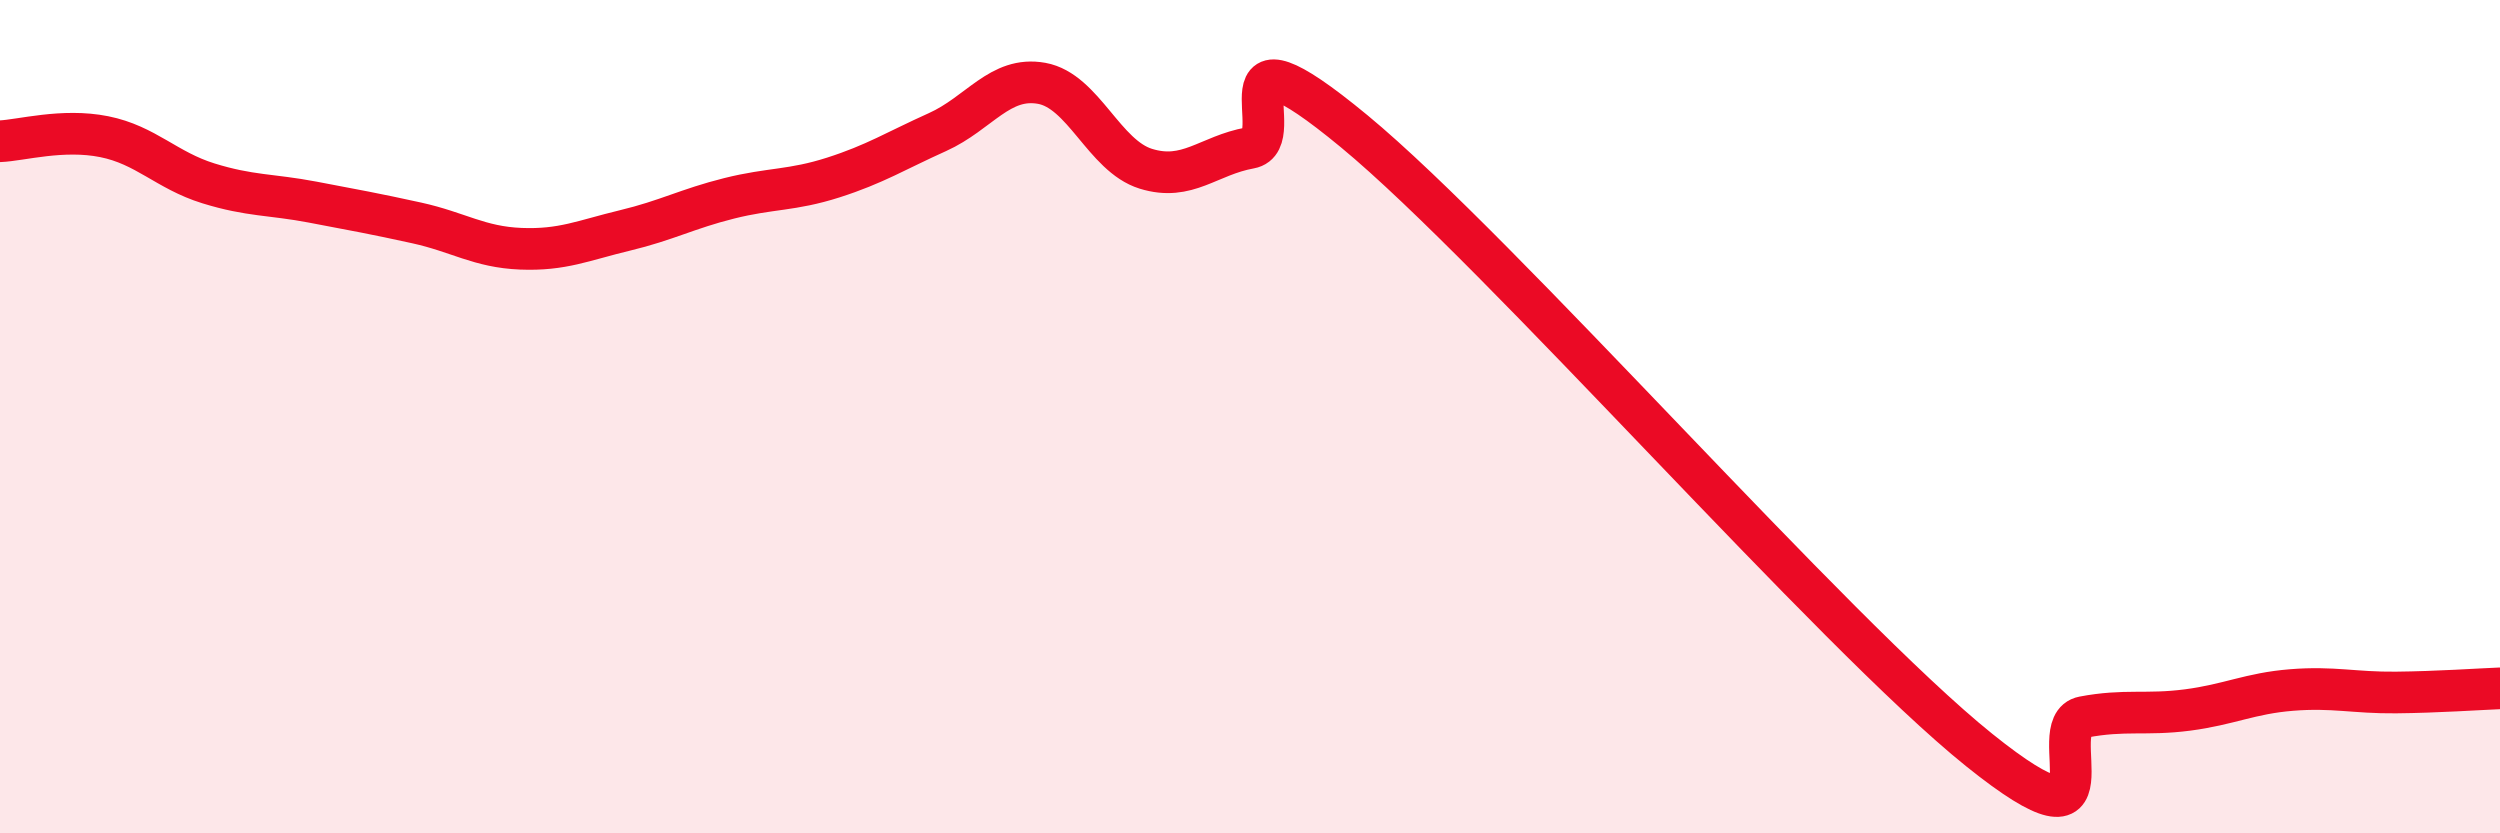
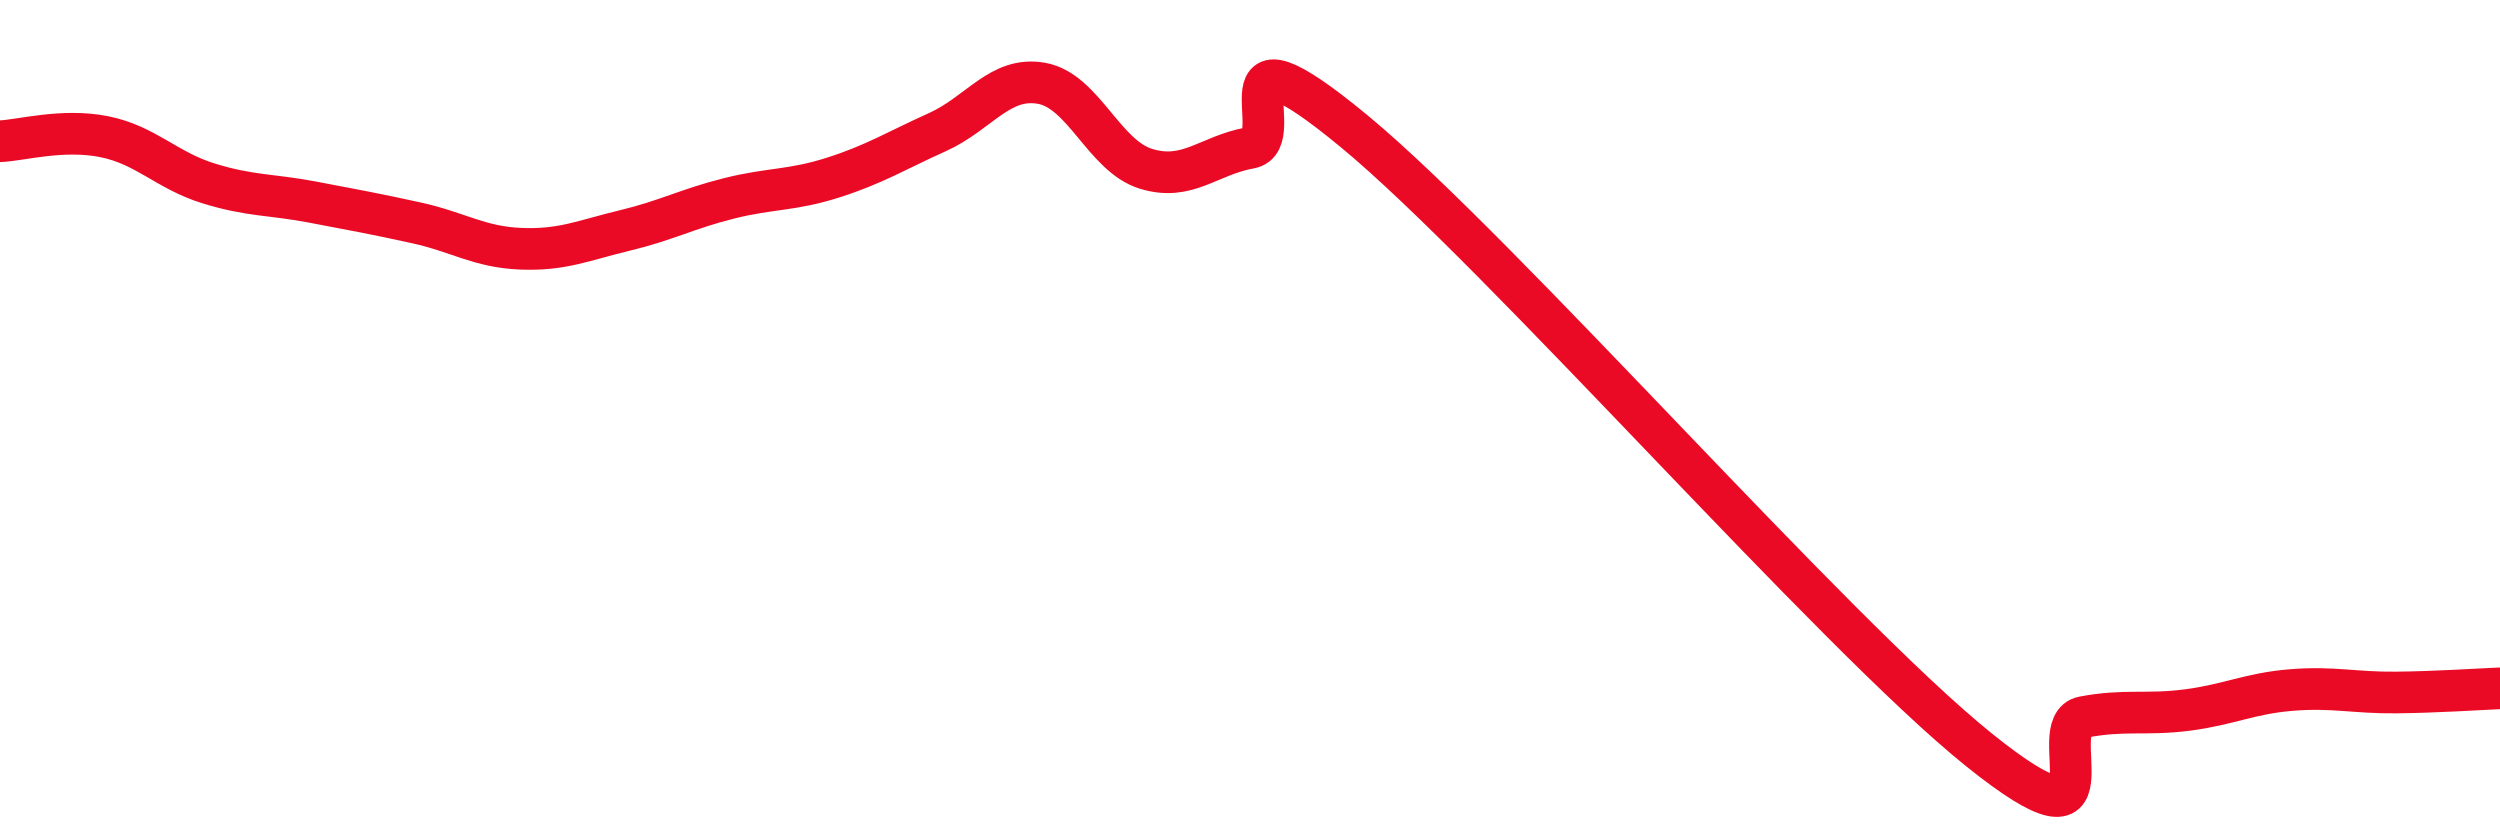
<svg xmlns="http://www.w3.org/2000/svg" width="60" height="20" viewBox="0 0 60 20">
-   <path d="M 0,3.39 C 0.5,3.37 1.5,3.08 2.5,3.28 C 3.5,3.48 4,4.09 5,4.4 C 6,4.71 6.5,4.66 7.5,4.85 C 8.5,5.04 9,5.13 10,5.35 C 11,5.57 11.5,5.93 12.5,5.97 C 13.5,6.01 14,5.77 15,5.53 C 16,5.29 16.5,5.01 17.5,4.76 C 18.5,4.51 19,4.58 20,4.26 C 21,3.94 21.5,3.62 22.5,3.17 C 23.5,2.72 24,1.82 25,2 C 26,2.18 26.5,3.74 27.5,4.05 C 28.5,4.36 29,3.73 30,3.55 C 31,3.37 29,0.26 32.5,3.15 C 36,6.04 44,15.19 47.5,18 C 51,20.81 49,17.4 50,17.21 C 51,17.02 51.5,17.17 52.5,17.04 C 53.5,16.91 54,16.64 55,16.56 C 56,16.48 56.5,16.63 57.5,16.62 C 58.5,16.61 59.5,16.54 60,16.52L60 20L0 20Z" fill="#EB0A25" opacity="0.1" stroke-linecap="round" stroke-linejoin="round" />
  <path d="M 0,3.39 C 0.5,3.37 1.5,3.08 2.5,3.28 C 3.5,3.48 4,4.09 5,4.4 C 6,4.71 6.5,4.66 7.5,4.85 C 8.5,5.04 9,5.13 10,5.35 C 11,5.57 11.5,5.93 12.5,5.97 C 13.5,6.01 14,5.77 15,5.53 C 16,5.29 16.5,5.01 17.5,4.76 C 18.5,4.51 19,4.58 20,4.26 C 21,3.94 21.5,3.62 22.5,3.17 C 23.5,2.72 24,1.82 25,2 C 26,2.18 26.5,3.74 27.5,4.05 C 28.5,4.36 29,3.73 30,3.55 C 31,3.37 29,0.26 32.5,3.15 C 36,6.04 44,15.19 47.5,18 C 51,20.81 49,17.4 50,17.21 C 51,17.02 51.5,17.17 52.5,17.04 C 53.5,16.91 54,16.64 55,16.56 C 56,16.48 56.5,16.63 57.5,16.62 C 58.5,16.61 59.5,16.54 60,16.52" stroke="#EB0A25" stroke-width="1" fill="none" stroke-linecap="round" stroke-linejoin="round" />
</svg>